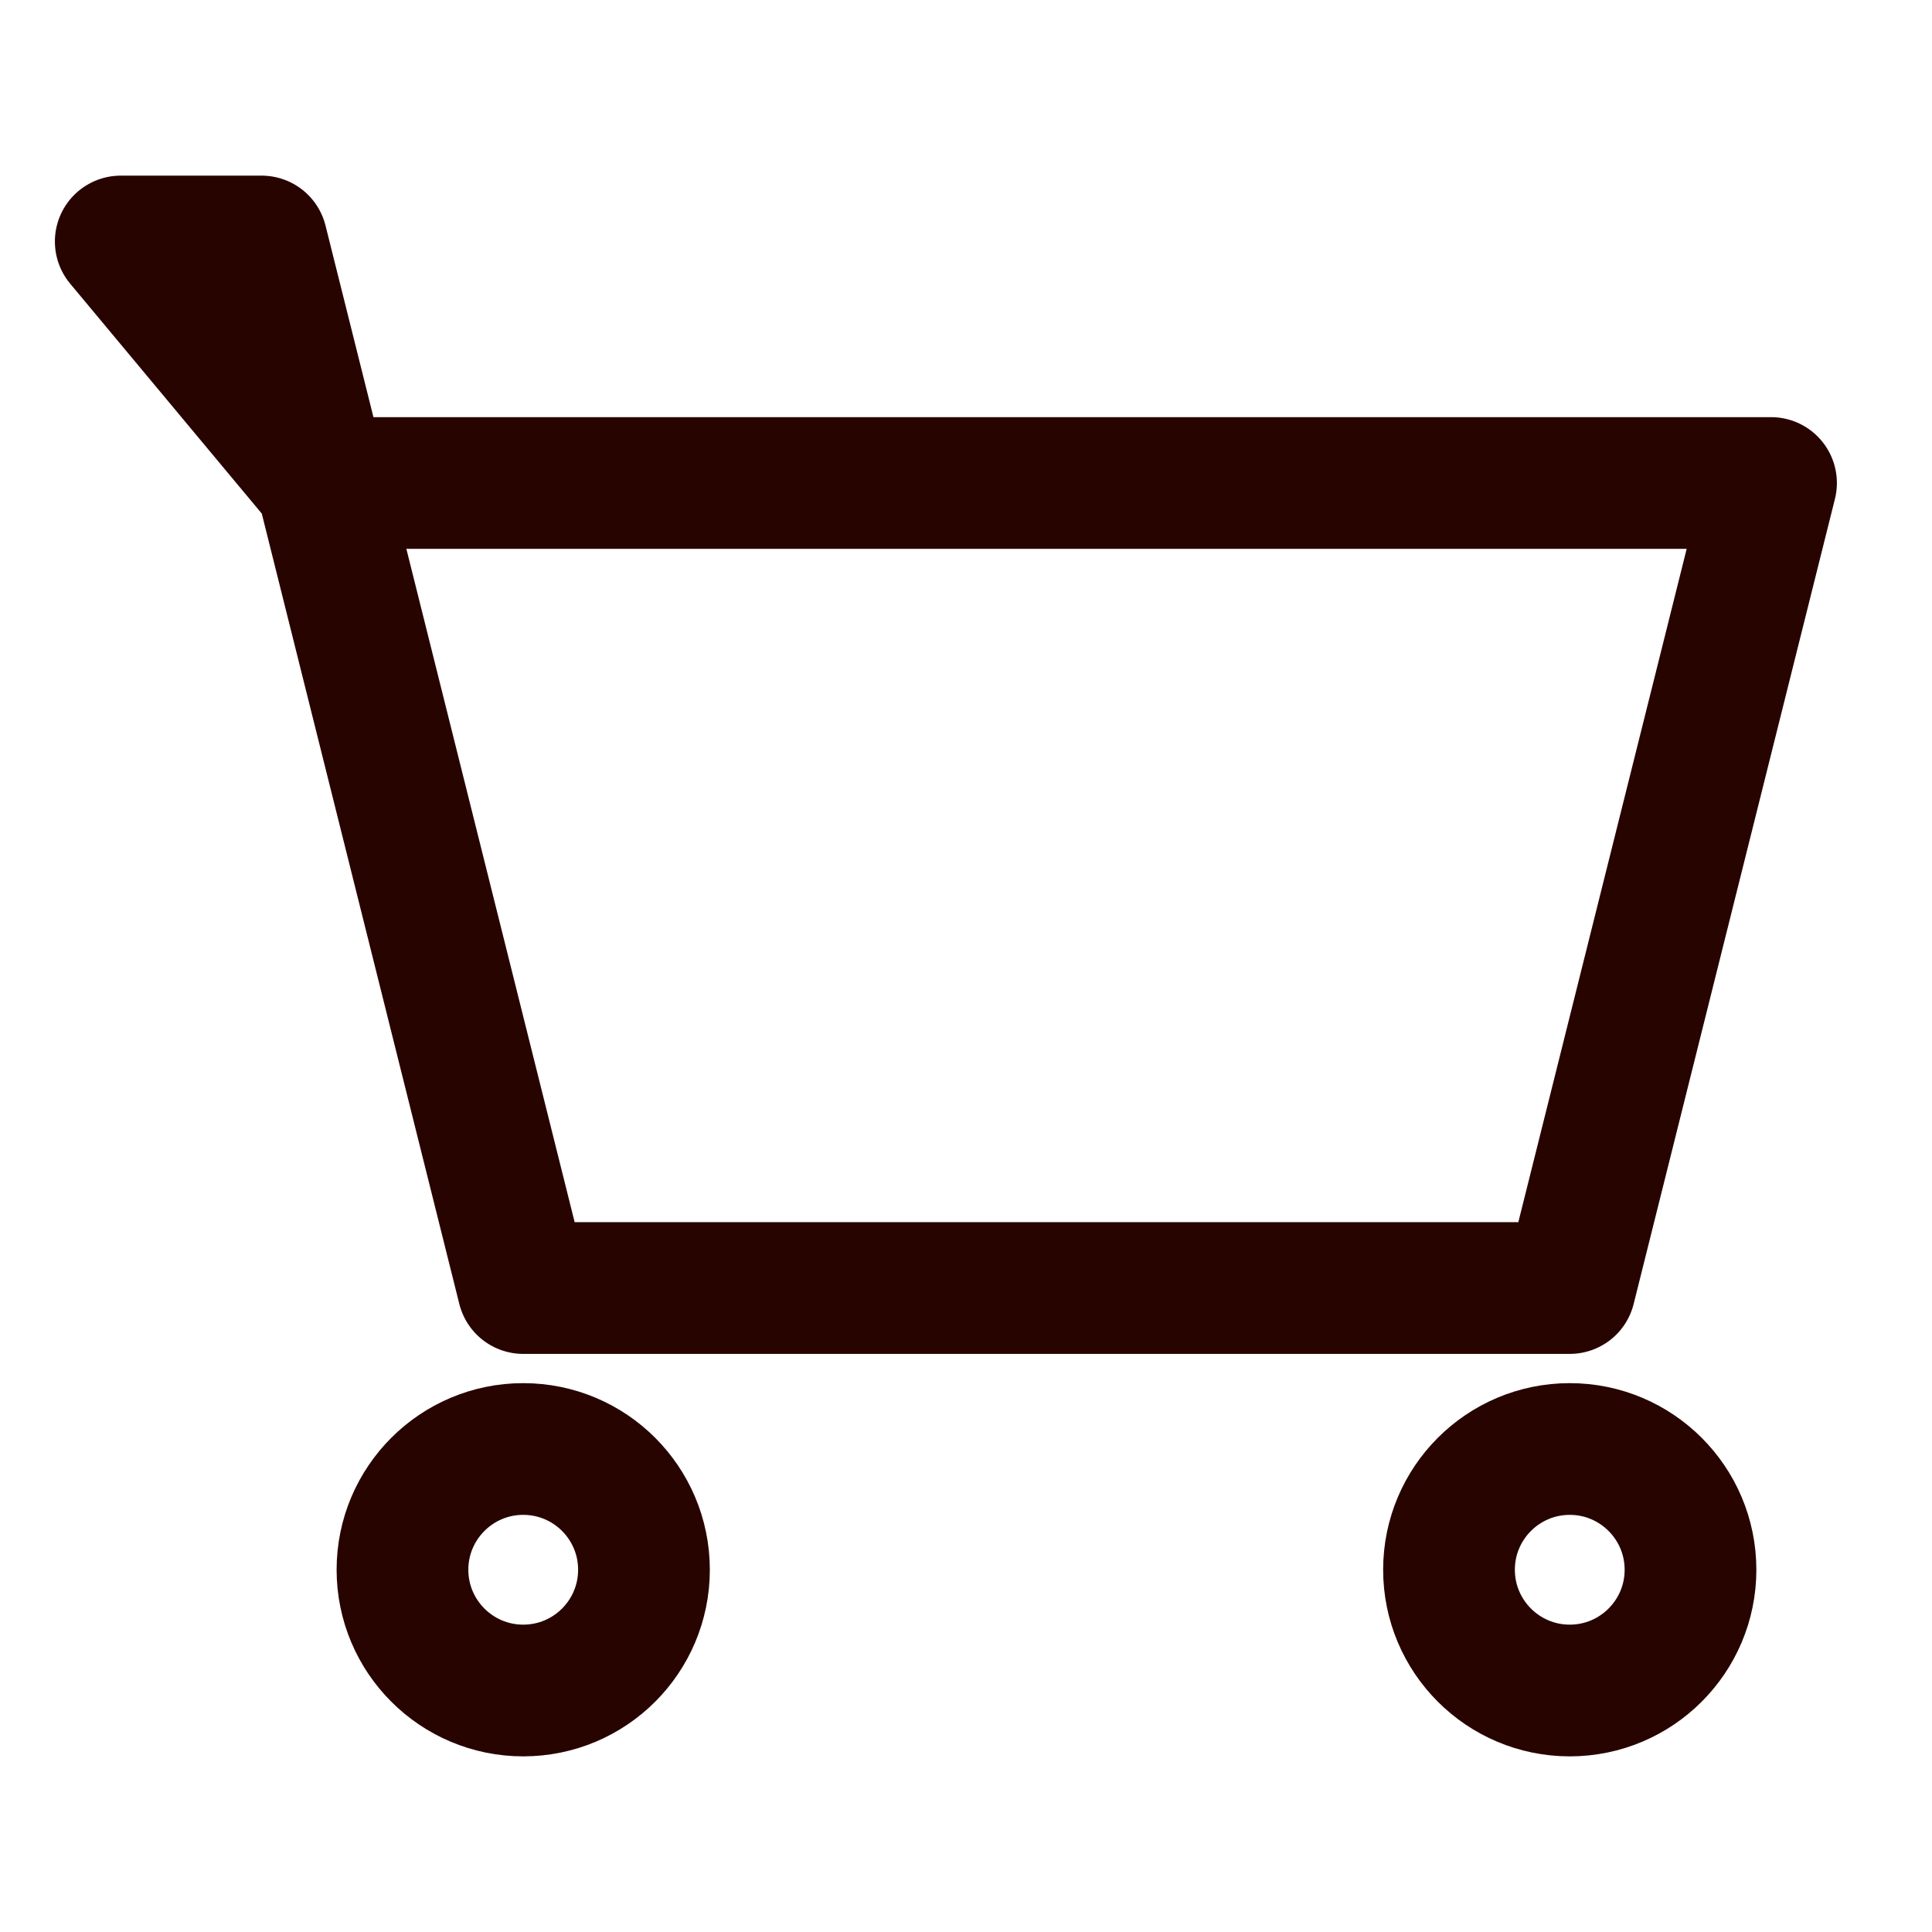
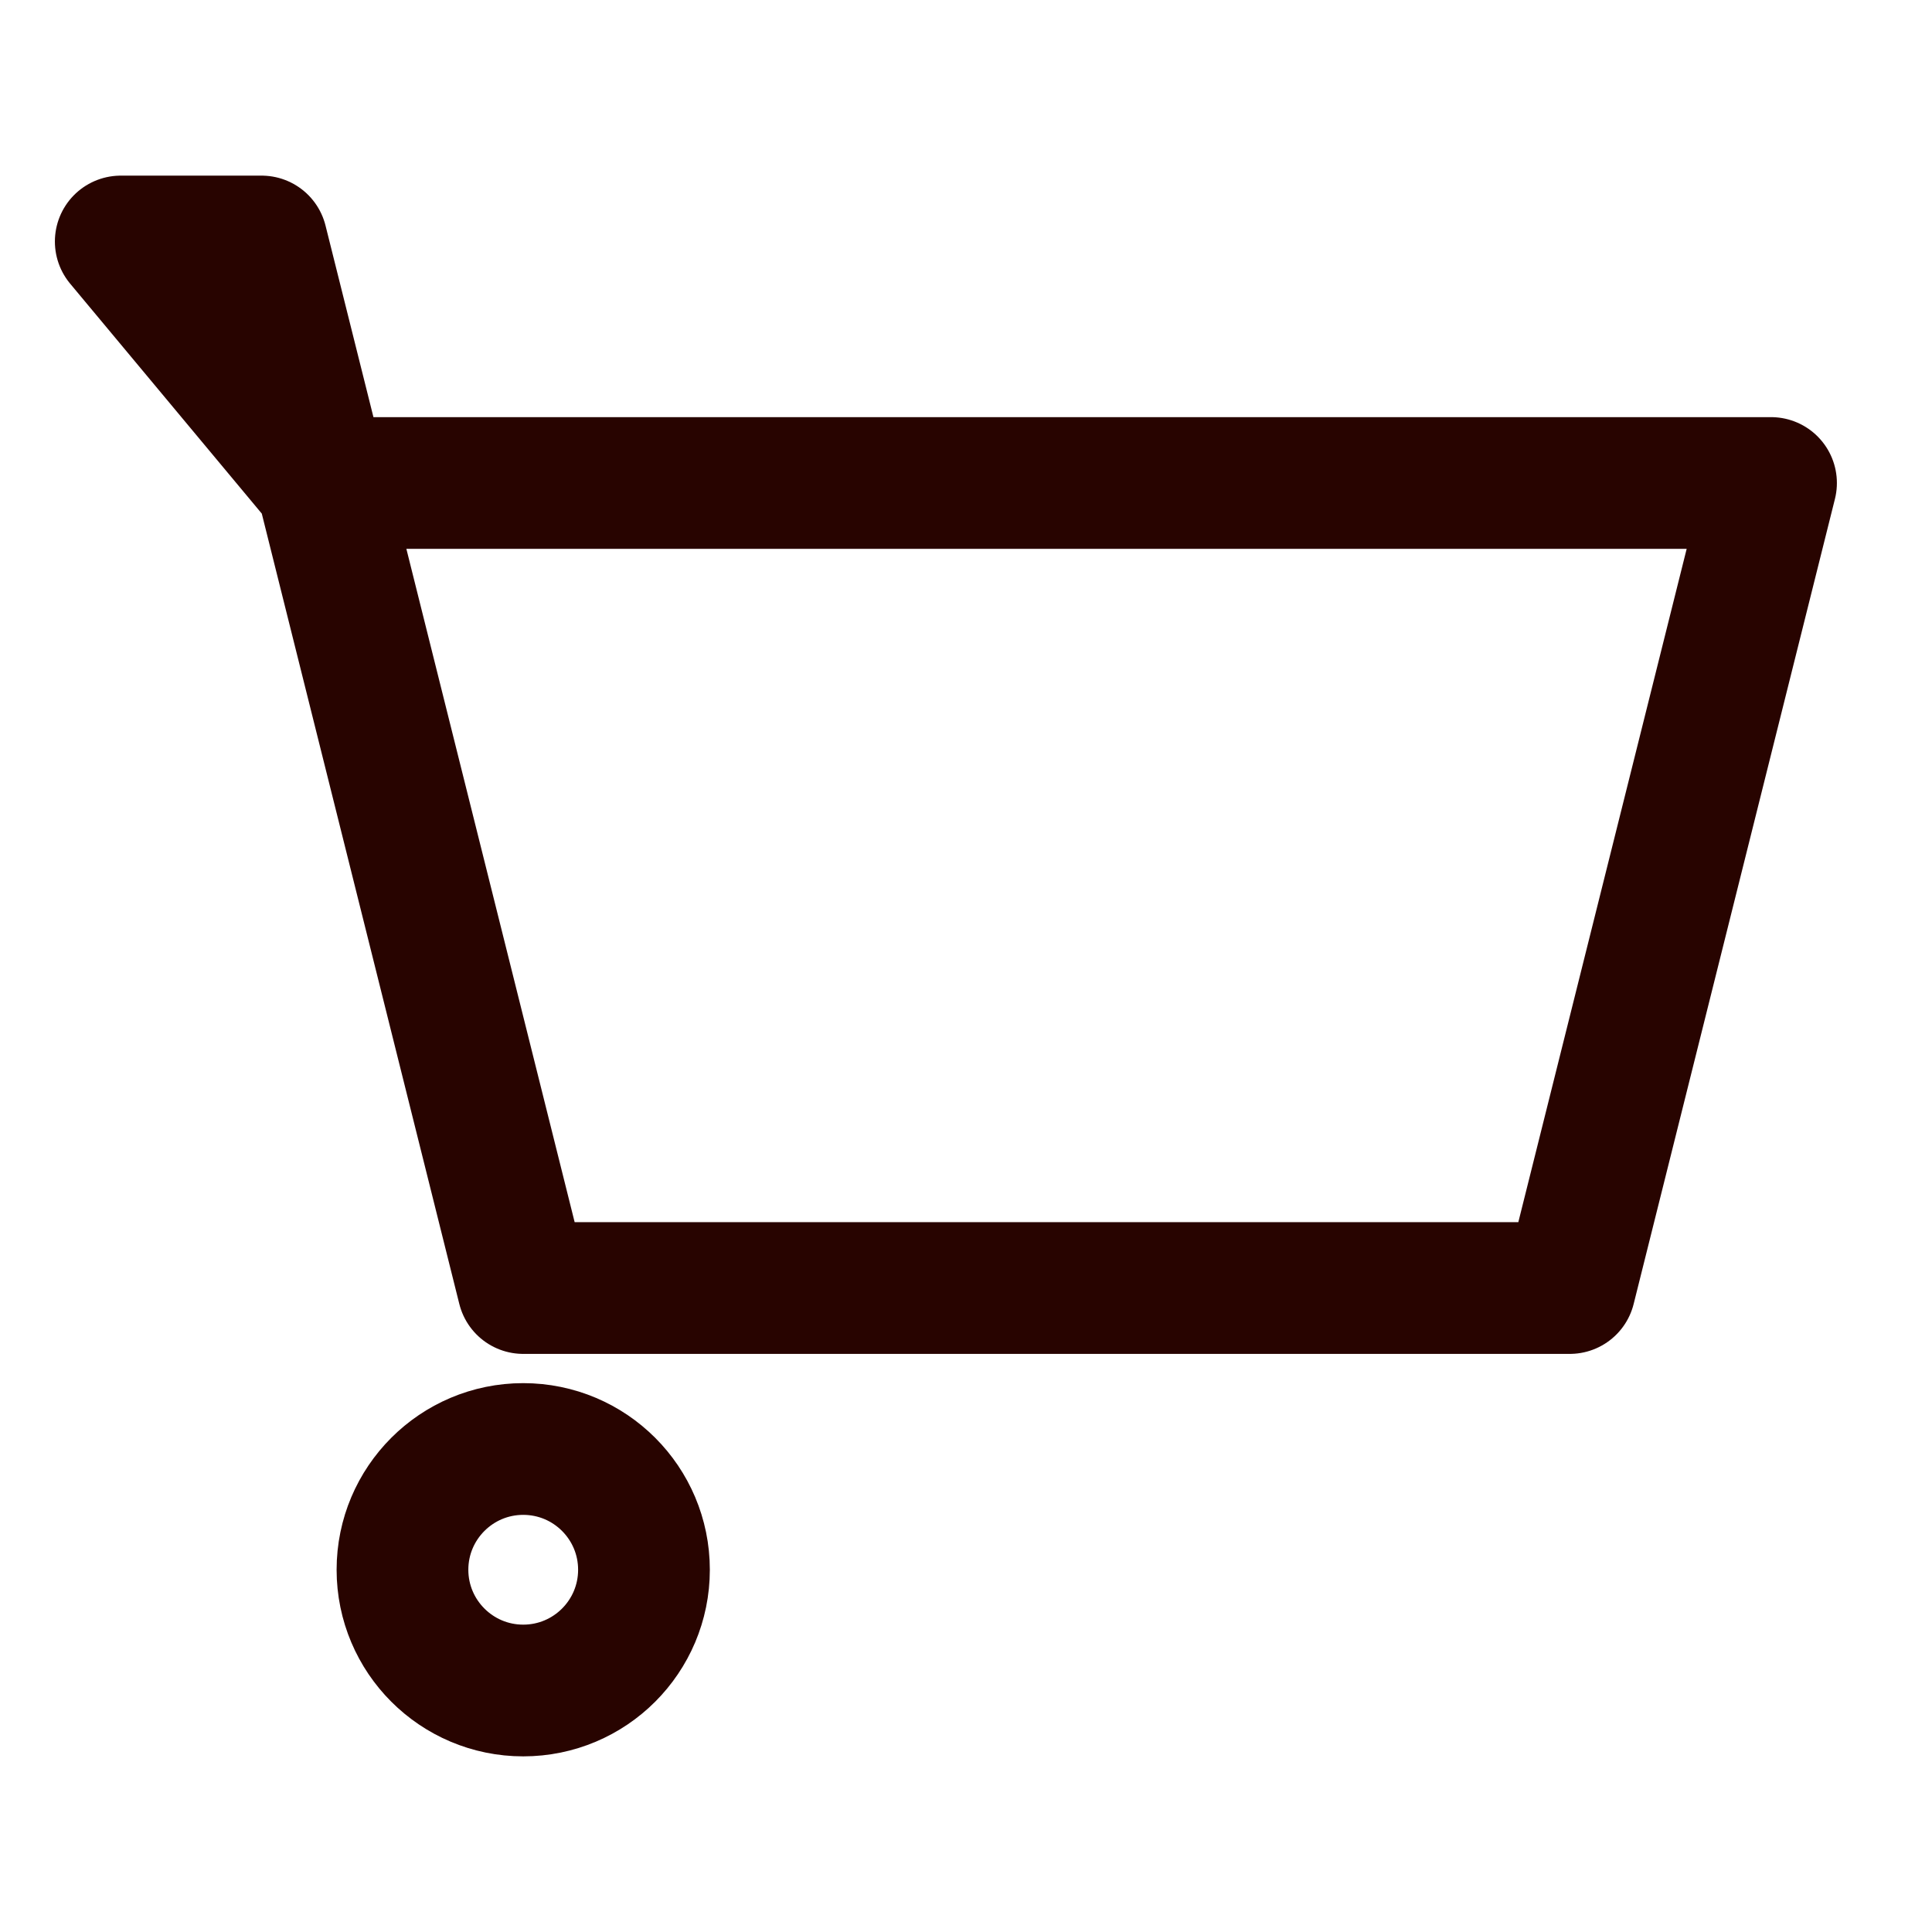
<svg xmlns="http://www.w3.org/2000/svg" width="22" height="22" viewBox="0 0 22 22" fill="none">
-   <path d="M1.375 2.75H2.979L3.667 5.5L1.375 2.75ZM3.667 5.5L5.958 14.667H17.875L20.167 5.5H3.667Z" stroke="#280400" stroke-width="1.5" stroke-linecap="round" stroke-linejoin="round" />
+   <path d="M1.375 2.75H2.979L3.667 5.5L1.375 2.75M3.667 5.5L5.958 14.667H17.875L20.167 5.5H3.667Z" stroke="#280400" stroke-width="1.5" stroke-linecap="round" stroke-linejoin="round" />
  <path d="M5.958 19.25C6.718 19.25 7.333 18.634 7.333 17.875C7.333 17.116 6.718 16.5 5.958 16.5C5.199 16.5 4.583 17.116 4.583 17.875C4.583 18.634 5.199 19.25 5.958 19.25Z" stroke="#280400" stroke-width="1.5" stroke-linecap="round" stroke-linejoin="round" />
-   <path d="M17.875 19.25C18.634 19.25 19.25 18.634 19.25 17.875C19.25 17.116 18.634 16.5 17.875 16.5C17.116 16.5 16.5 17.116 16.5 17.875C16.5 18.634 17.116 19.25 17.875 19.25Z" stroke="#280400" stroke-width="1.5" stroke-linecap="round" stroke-linejoin="round" />
</svg>